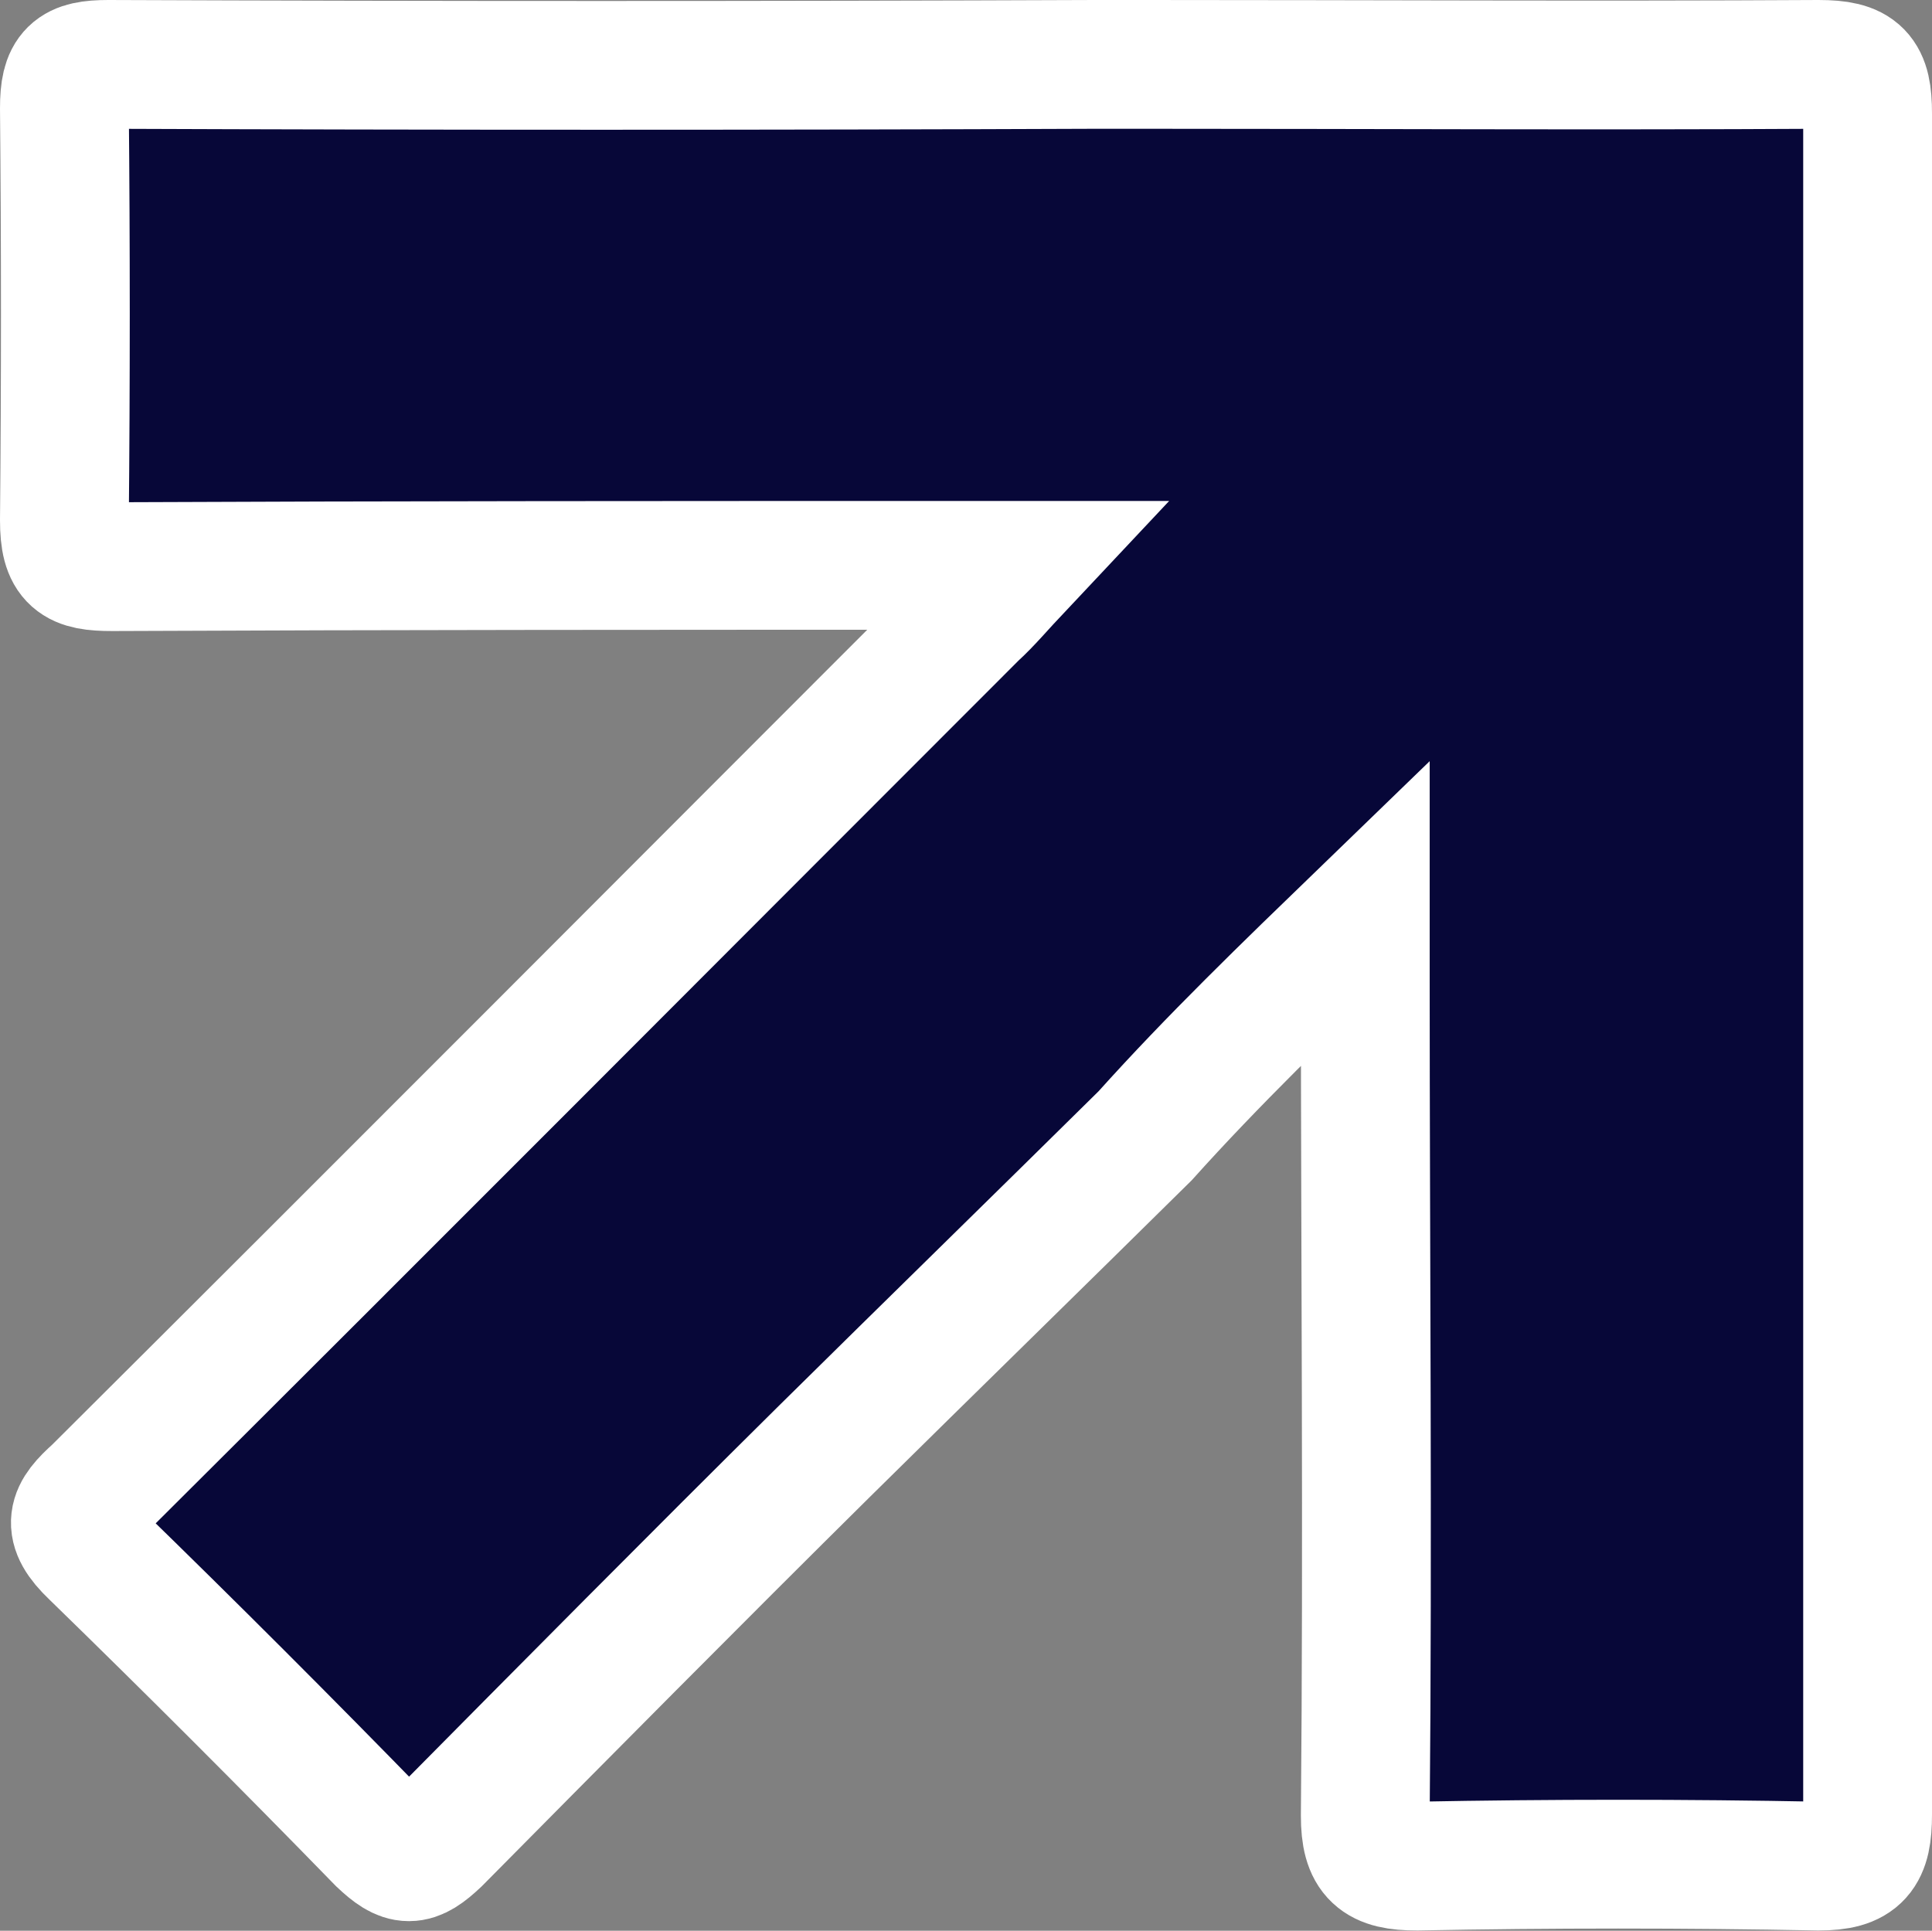
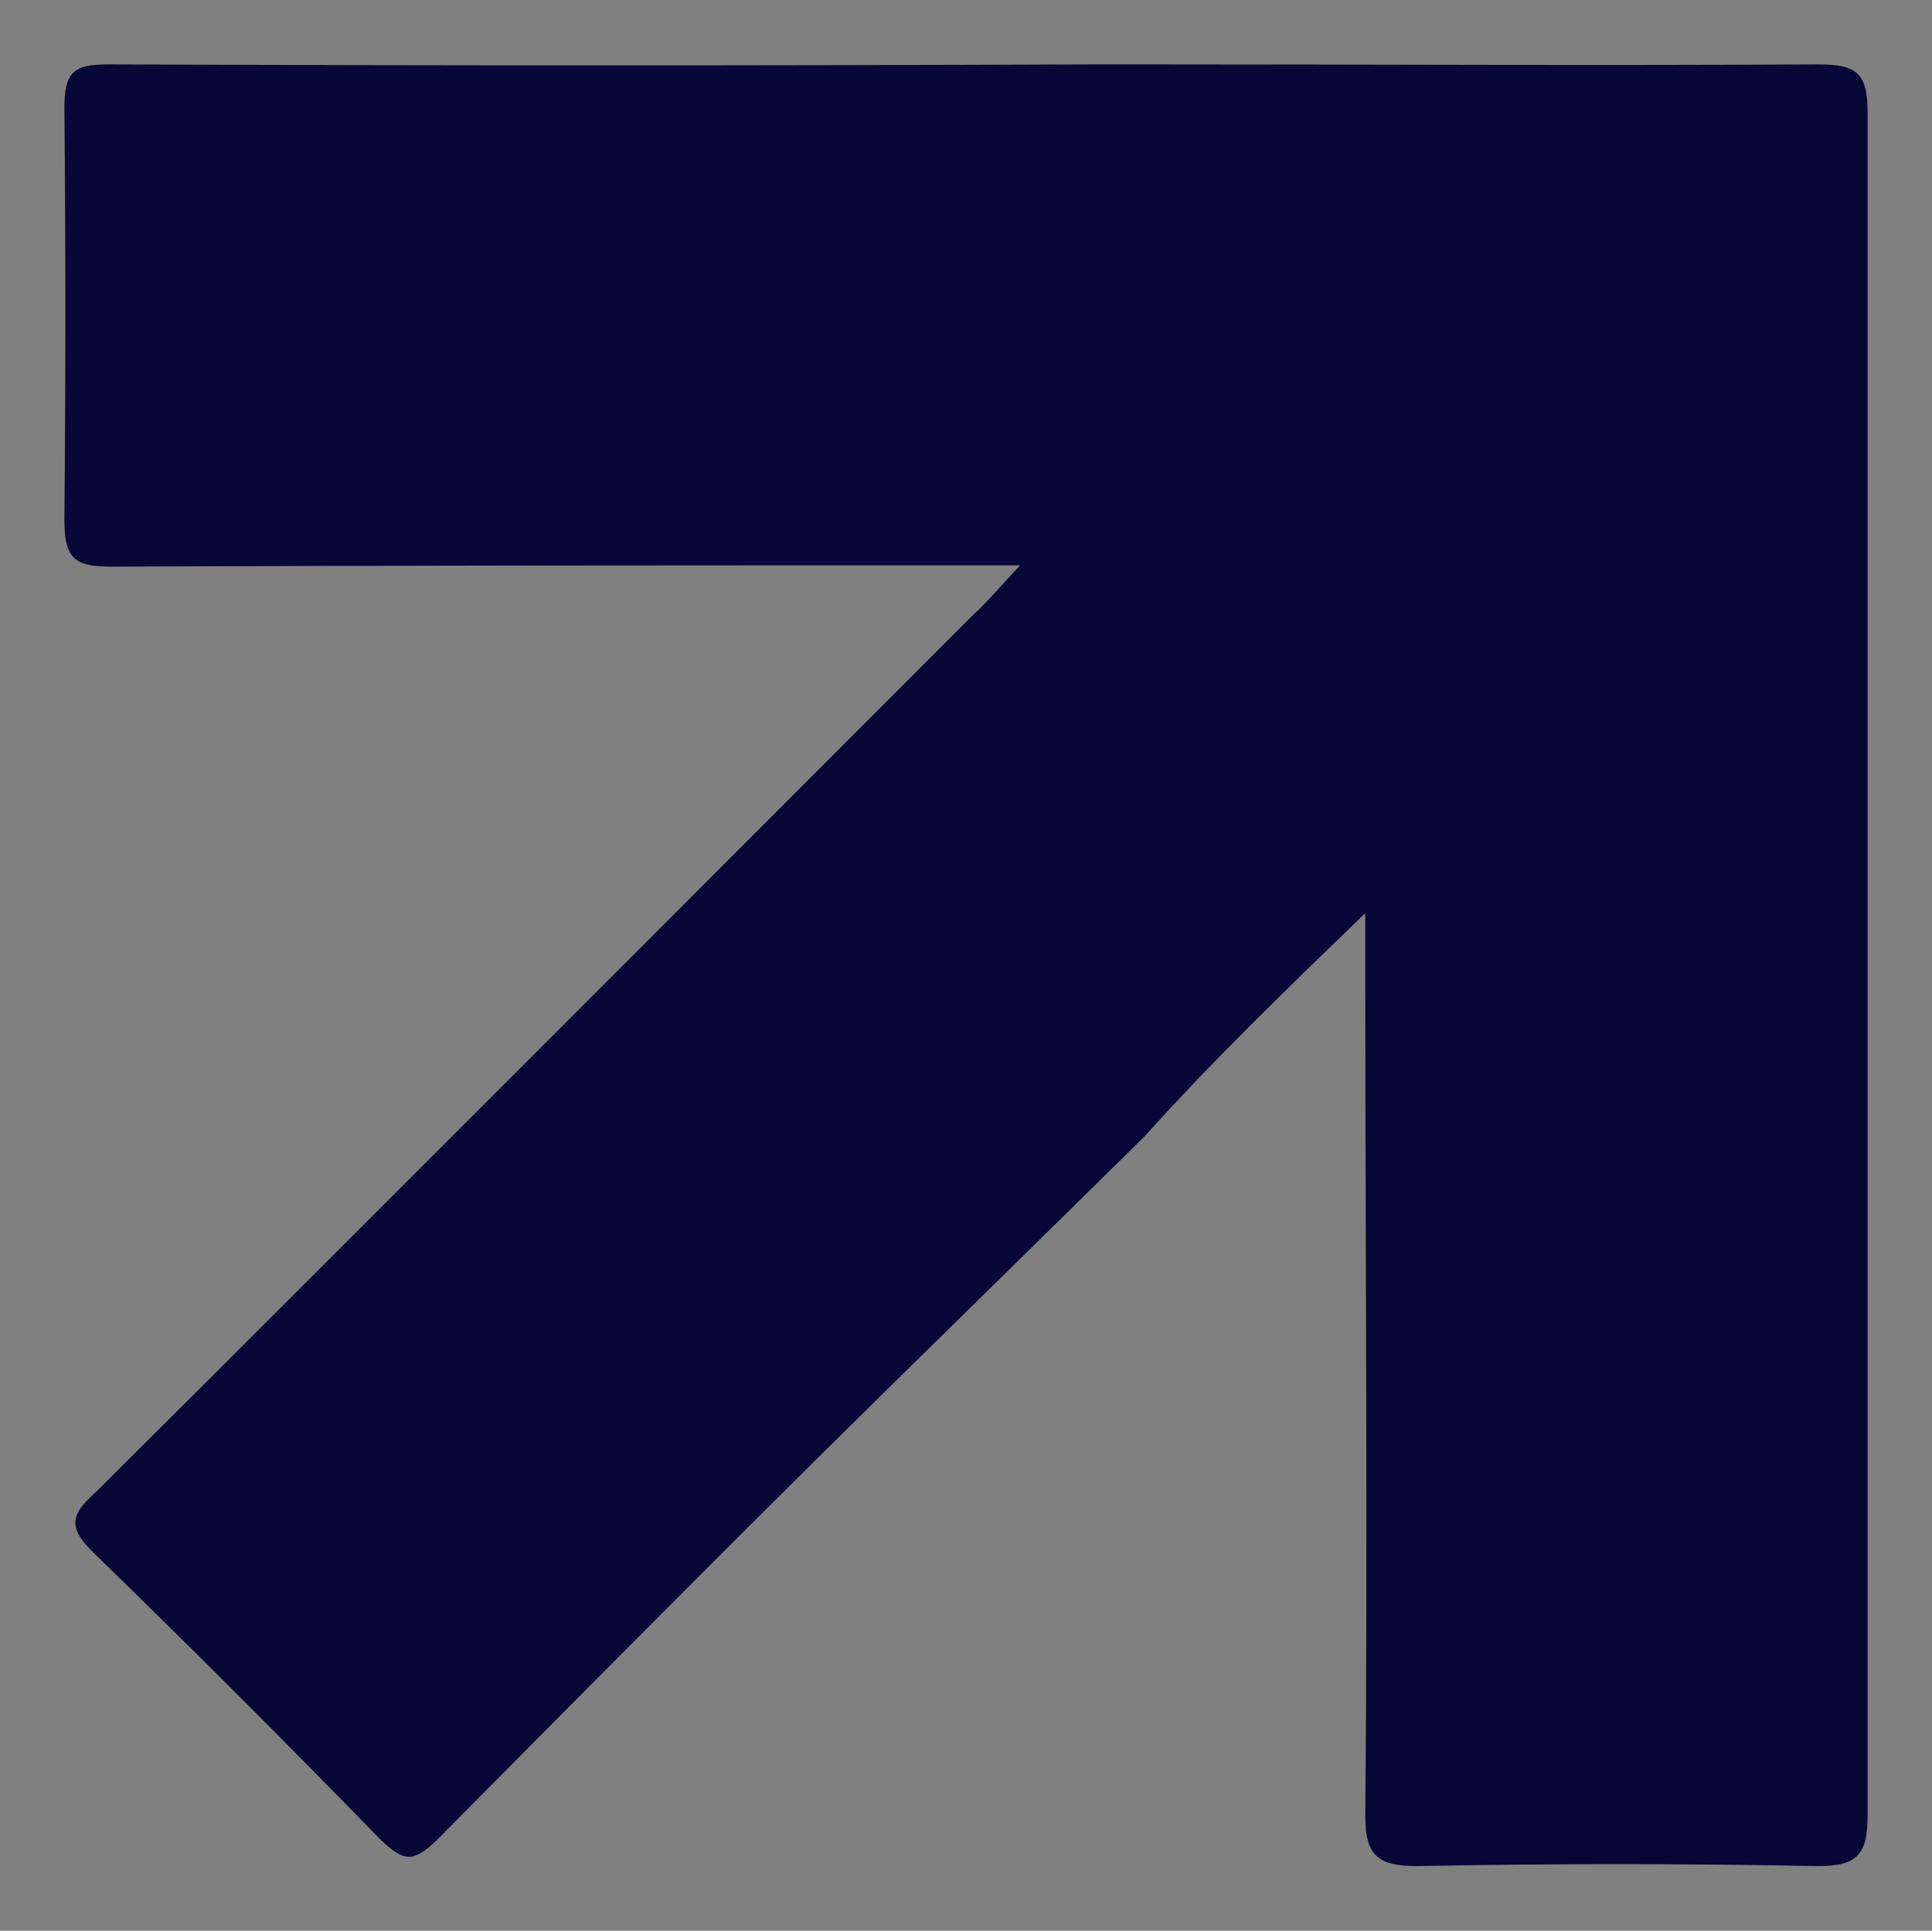
<svg xmlns="http://www.w3.org/2000/svg" width="15" height="14.992" viewBox="0 0 15 14.992" fill="none">
  <rect x="0" y="0" width="15" height="14.992" fill="#808080" stroke="none" />
  <desc> Created with Pixso. </desc>
  <defs />
  <path id="path" d="M8.9 0.5C10.64 0.5 12.39 0.51 14.12 0.5C14.43 0.5 14.5 0.58 14.5 0.88C14.5 5.29 14.5 9.69 14.5 14.09C14.5 14.39 14.43 14.49 14.12 14.49C13.09 14.47 12.04 14.47 11 14.49C10.7 14.49 10.6 14.41 10.6 14.1C10.62 11.93 10.6 9.75 10.6 7.58L10.6 7.09C9.98 7.69 9.42 8.23 8.89 8.82C8.06 9.64 7.23 10.45 6.4 11.27C5.39 12.27 4.39 13.28 3.39 14.29C3.21 14.46 3.14 14.46 2.96 14.29C2.23 13.54 1.48 12.79 0.73 12.06C0.51 11.85 0.56 11.75 0.75 11.58C3.03 9.31 5.29 7.04 7.56 4.77C7.67 4.67 7.76 4.56 7.92 4.39L7.45 4.39C5.26 4.39 3.06 4.39 0.87 4.4C0.59 4.4 0.5 4.35 0.5 4.04C0.51 2.97 0.51 1.9 0.5 0.84C0.5 0.56 0.57 0.5 0.84 0.5C3.39 0.51 5.95 0.51 8.5 0.5C8.62 0.5 8.76 0.5 8.9 0.5Z" fill="#070738" fill-opacity="1" fill-rule="nonzero" />
-   <path id="path" d="M14.12 0.5C14.43 0.5 14.5 0.58 14.5 0.88C14.5 5.29 14.5 9.69 14.5 14.09C14.5 14.39 14.43 14.49 14.12 14.49C13.09 14.47 12.04 14.47 11 14.49C10.7 14.49 10.6 14.41 10.6 14.1C10.62 11.93 10.6 9.75 10.6 7.58L10.6 7.09C9.98 7.69 9.42 8.23 8.89 8.82C8.06 9.64 7.23 10.45 6.4 11.27C5.39 12.27 4.39 13.28 3.39 14.29C3.21 14.46 3.14 14.46 2.96 14.29C2.23 13.54 1.48 12.79 0.73 12.06C0.51 11.85 0.56 11.75 0.75 11.58C3.03 9.31 5.29 7.04 7.56 4.77C7.67 4.67 7.76 4.56 7.92 4.39L7.45 4.39C5.26 4.39 3.06 4.39 0.87 4.4C0.59 4.4 0.5 4.35 0.5 4.04C0.51 2.97 0.51 1.9 0.5 0.84C0.5 0.56 0.57 0.5 0.84 0.5C3.39 0.51 5.95 0.51 8.5 0.5C8.62 0.5 8.76 0.5 8.9 0.5C10.64 0.5 12.39 0.51 14.12 0.5Z" stroke="#FFFFFF" stroke-opacity="1" stroke-width="1" />
</svg>